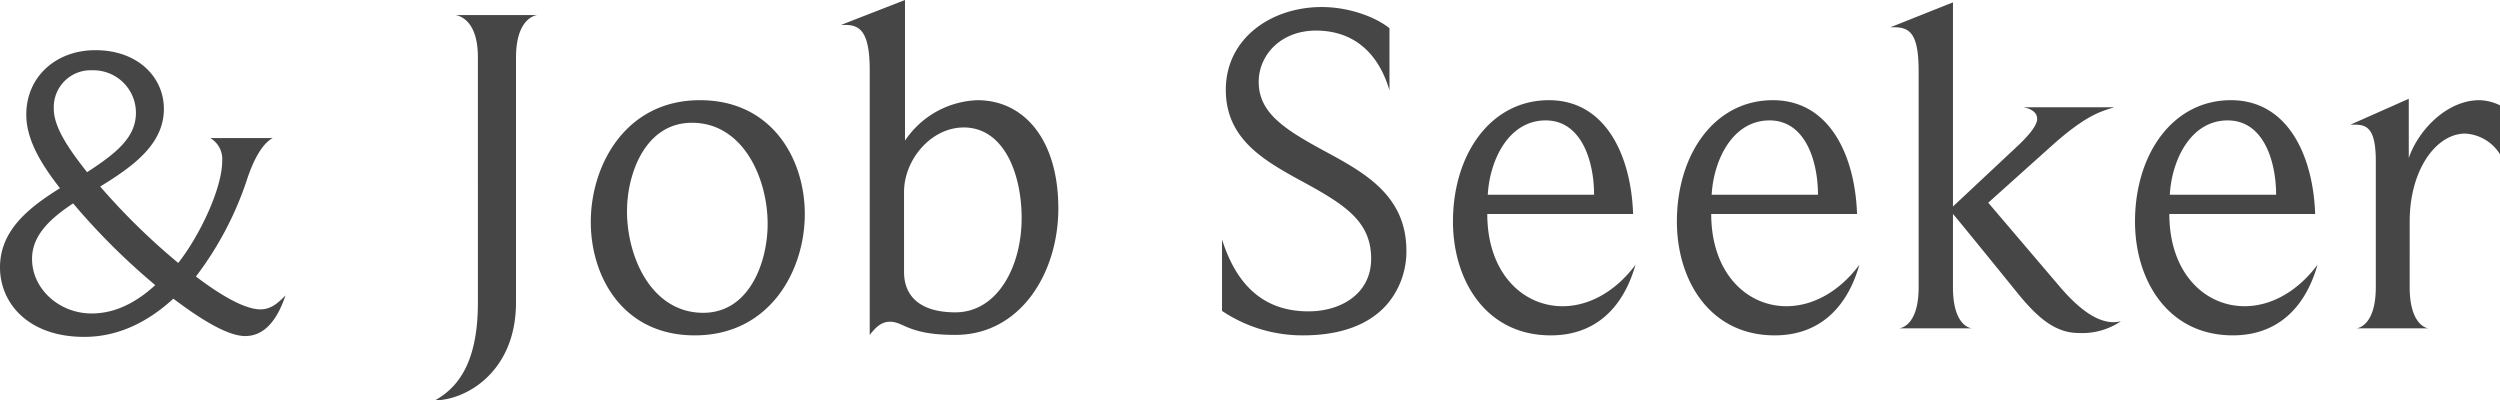
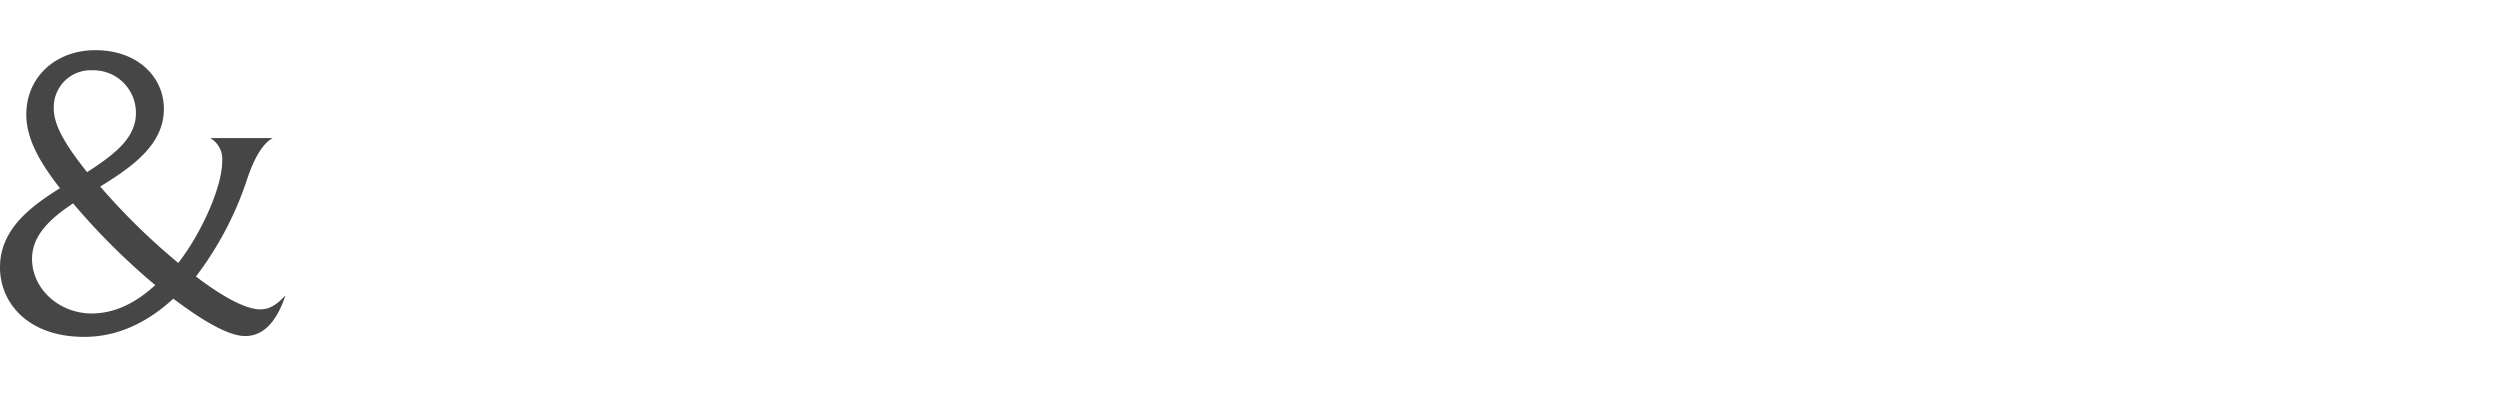
<svg xmlns="http://www.w3.org/2000/svg" width="483.665" height="77.441" viewBox="0 0 483.665 77.441">
  <g id="st_seeker" transform="translate(-807.856 -567.482)">
    <path id="パス_672" data-name="パス 672" d="M50.383,50.144c-3.577,0-9.139-3.815-12.477-6.358A64.045,64.045,0,0,0,47.68,25.35c1.351-4.212,3.1-7.311,5.087-8.344H40.688a4.72,4.72,0,0,1,2.3,4.451c0,5.165-4.212,14.224-8.5,19.708a127.574,127.574,0,0,1-15.1-14.782c6.2-3.814,12.318-8.105,12.318-15.019C31.708,5.244,26.7,0,18.436,0,10.887,0,5.085,5.085,5.085,12.475c0,5.087,3.179,9.933,6.517,14.225C5.483,30.516,0,34.886,0,42.039c0,6.834,5.4,13.429,16.29,13.429,6.756,0,12.477-3.019,17.246-7.39,4.131,3.1,10.092,7.231,13.906,7.231,3.259,0,5.961-2.383,7.789-7.867-1.669,1.749-3.02,2.7-4.848,2.7M10.41,11.364a7.134,7.134,0,0,1,7.47-7.471A8.228,8.228,0,0,1,26.3,12.078c0,4.61-3.416,7.63-9.457,11.524-2.86-3.656-6.436-8.345-6.436-12.238m7.311,39.575C11.522,50.939,6.2,46.25,6.2,40.37c0-4.53,3.5-7.789,7.946-10.728A129.9,129.9,0,0,0,30.039,45.456c-3.577,3.257-7.629,5.483-12.318,5.483" transform="translate(807.856 577.189)" fill="#464646" />
-     <path id="パス_1887" data-name="パス 1887" d="M-192.283-5.005c0,10.647-3.185,16.107-8.281,18.928,5.824,0,15.652-5.369,15.652-18.928v-47.32c0-7.462,3.549-8.19,4.1-8.281H-196.56c.819.182,4.277,1.092,4.277,8.19Zm63.245-17.108c0-10.556-6.279-22.022-20.293-22.022-14.378,0-21.112,12.558-21.112,23.569,0,10.556,6.188,21.931,20.111,21.931C-135.772,1.365-129.038-11.193-129.038-22.113Zm-7.189,1.911c0,7.28-3.458,17.2-12.467,17.2-9.919,0-14.742-10.647-14.742-19.656,0-7.28,3.549-17.108,12.558-17.108C-140.959-39.767-136.227-29.029-136.227-20.2Zm56.238-3c0-13.2-6.552-20.93-15.652-20.93a17.579,17.579,0,0,0-14.014,7.826V-63.518l-12.376,4.823h.819c2.821,0,4.732,1.274,4.732,8.736V1.274c1.092-1.365,2.184-2.548,3.913-2.548,2.73,0,3.458,2.548,12.649,2.548C-87.36,1.274-79.989-10.647-79.989-23.2Zm-7.1,1.911c0,9.282-4.641,18.2-12.831,18.2-6.552,0-9.919-2.912-9.919-7.826V-26.39c0-6.188,5.187-12.467,11.557-12.467C-90.636-38.857-87.087-30.121-87.087-21.294Zm74.438,6.279c0-10.374-7.644-14.833-15.015-18.837-8.281-4.459-13.559-7.644-13.559-13.832,0-5.1,4.186-9.919,11.1-9.919,6.279,0,11.739,3.276,14.2,11.557V-58.058c-2.821-2.275-8.008-4.1-13.1-4.1-9.828,0-18.564,6.1-18.564,16.016,0,9.1,6.734,13.286,13.65,17.108,8.918,4.823,14.469,8.008,14.469,15.561,0,6.916-6.006,10.192-12.1,10.192C-39.13-3.276-45.136-7.1-48.321-17.2V-3.367A27.949,27.949,0,0,0-32.669,1.365C-24.843,1.365-19.292-1-16.016-5.1A15.762,15.762,0,0,0-12.649-15.015Zm44.317,2.73c-4.095,5.46-9.282,8.008-14.1,8.008C9.828-4.277,3-10.738,3-22.113h28.21c-.364-11.1-5.187-22.022-16.289-22.022C3.64-44.135-3.64-33.67-3.64-20.657c0,11.375,6.37,22.022,18.928,22.022C23.387,1.365,29.12-3.367,31.668-12.285ZM23.66-25.844H3.094c.364-6.643,4-14.378,11.193-14.378C21.294-40.222,23.66-32.214,23.66-25.844ZM74.984-12.285c-4.095,5.46-9.282,8.008-14.1,8.008-7.735,0-14.56-6.461-14.56-17.836h28.21c-.364-11.1-5.187-22.022-16.289-22.022-11.284,0-18.564,10.465-18.564,23.478,0,11.375,6.37,22.022,18.928,22.022C66.7,1.365,72.436-3.367,74.984-12.285ZM66.976-25.844H46.41c.364-6.643,4-14.378,11.193-14.378C64.61-40.222,66.976-32.214,66.976-25.844Zm58.6,24.479a7.024,7.024,0,0,1-1.365.182c-2.366,0-5.733-1.274-10.647-7.1L99.918-24.3l12.376-11.1c6.916-6.188,9.828-6.643,12.012-7.371H106.652c.637.091,2.73.546,2.73,2.275,0,1-1.092,2.639-3.458,4.914L93.093-23.569V-63.063L80.99-58.24h.728c3,0,4.732,1.183,4.732,8.463v41.86C86.45-.91,83.356-.091,82.719,0H96.733c-.728-.091-3.64-1-3.64-7.917v-14.2c.546.546,12.558,15.379,12.558,15.379C109.928-1.456,113.3.91,117.481.91A13.326,13.326,0,0,0,125.58-1.365Zm38.038-10.92c-4.095,5.46-9.282,8.008-14.1,8.008-7.735,0-14.56-6.461-14.56-17.836h28.21c-.364-11.1-5.187-22.022-16.289-22.022-11.284,0-18.564,10.465-18.564,23.478,0,11.375,6.37,22.022,18.928,22.022C155.337,1.365,161.07-3.367,163.618-12.285ZM155.61-25.844H135.044c.364-6.643,4-14.378,11.193-14.378C153.244-40.222,155.61-32.214,155.61-25.844Zm43.316-7.826v-9.464a9.3,9.3,0,0,0-4-1c-6.279,0-11.83,5.824-13.65,11.193V-44.408L169.988-39.4h.91c2.457,0,4,1,4,7.1v24.3c0,7.1-3.094,7.917-3.731,8.008h13.923c-.728-.091-3.64-1.092-3.64-8.008V-20.657c0-10.1,5.187-17.017,10.738-17.017A8.471,8.471,0,0,1,198.926-33.67Z" transform="translate(1092.596 631)" fill="#464646" />
  </g>
</svg>